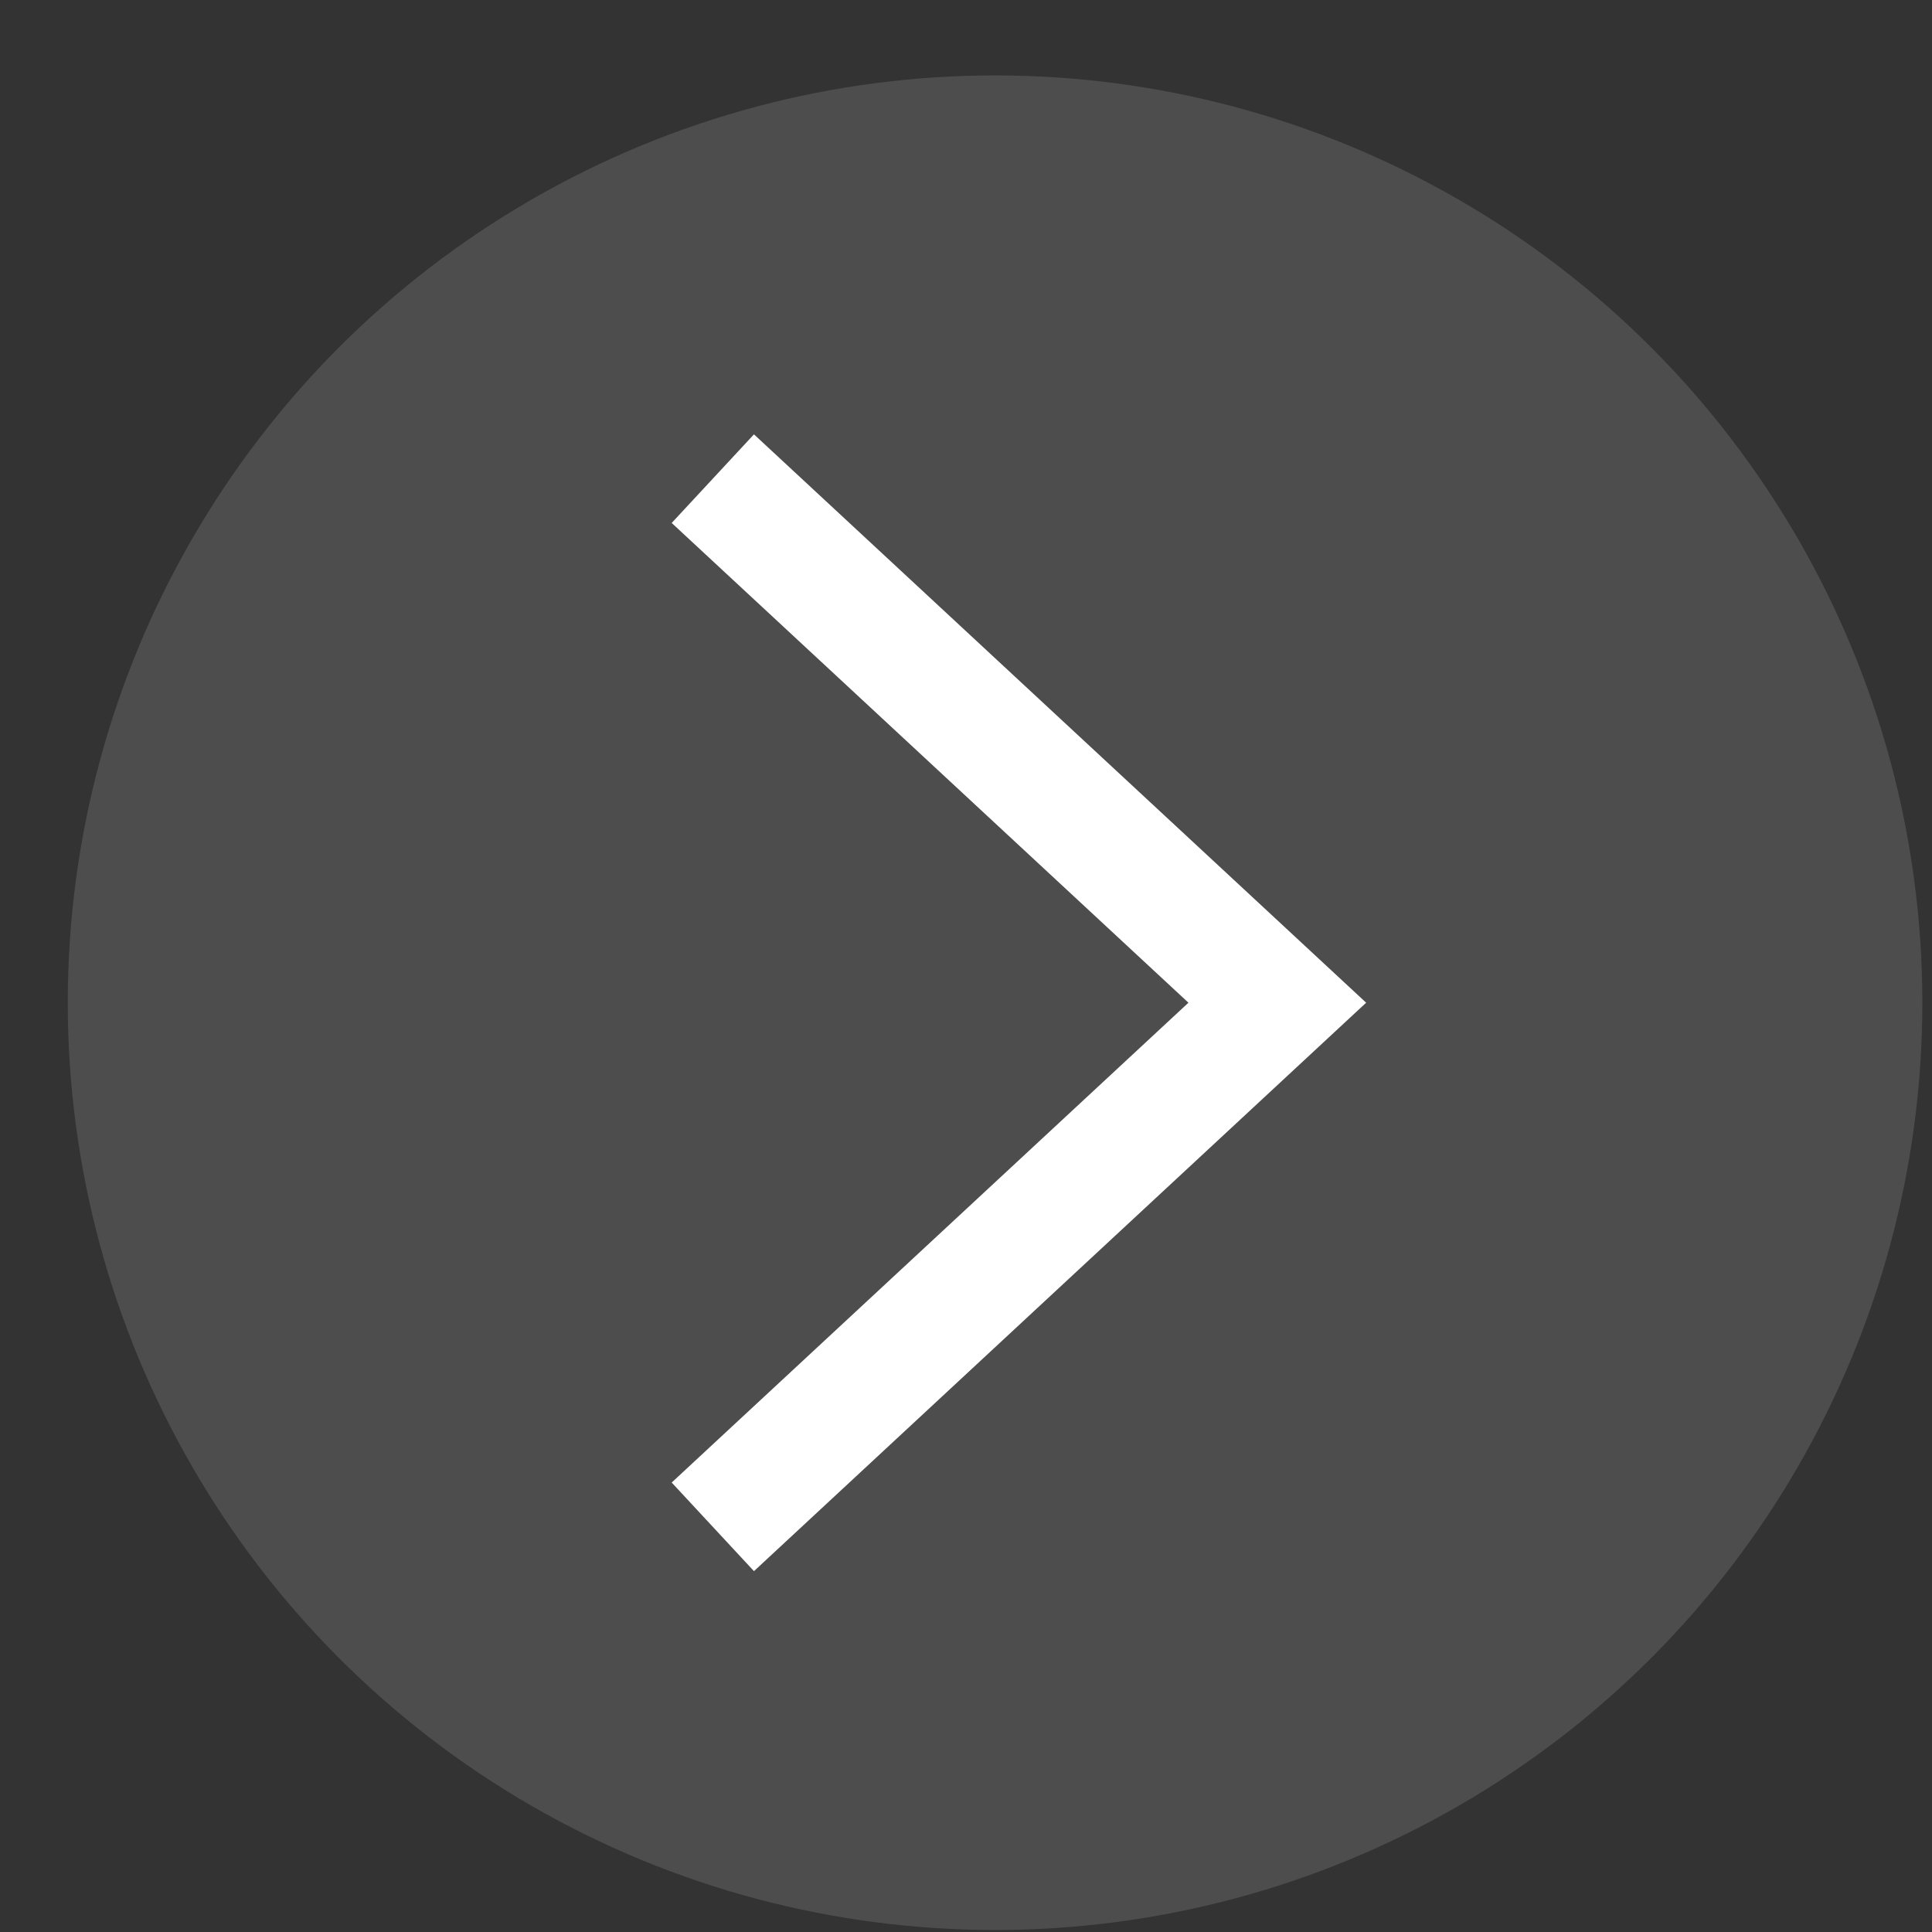
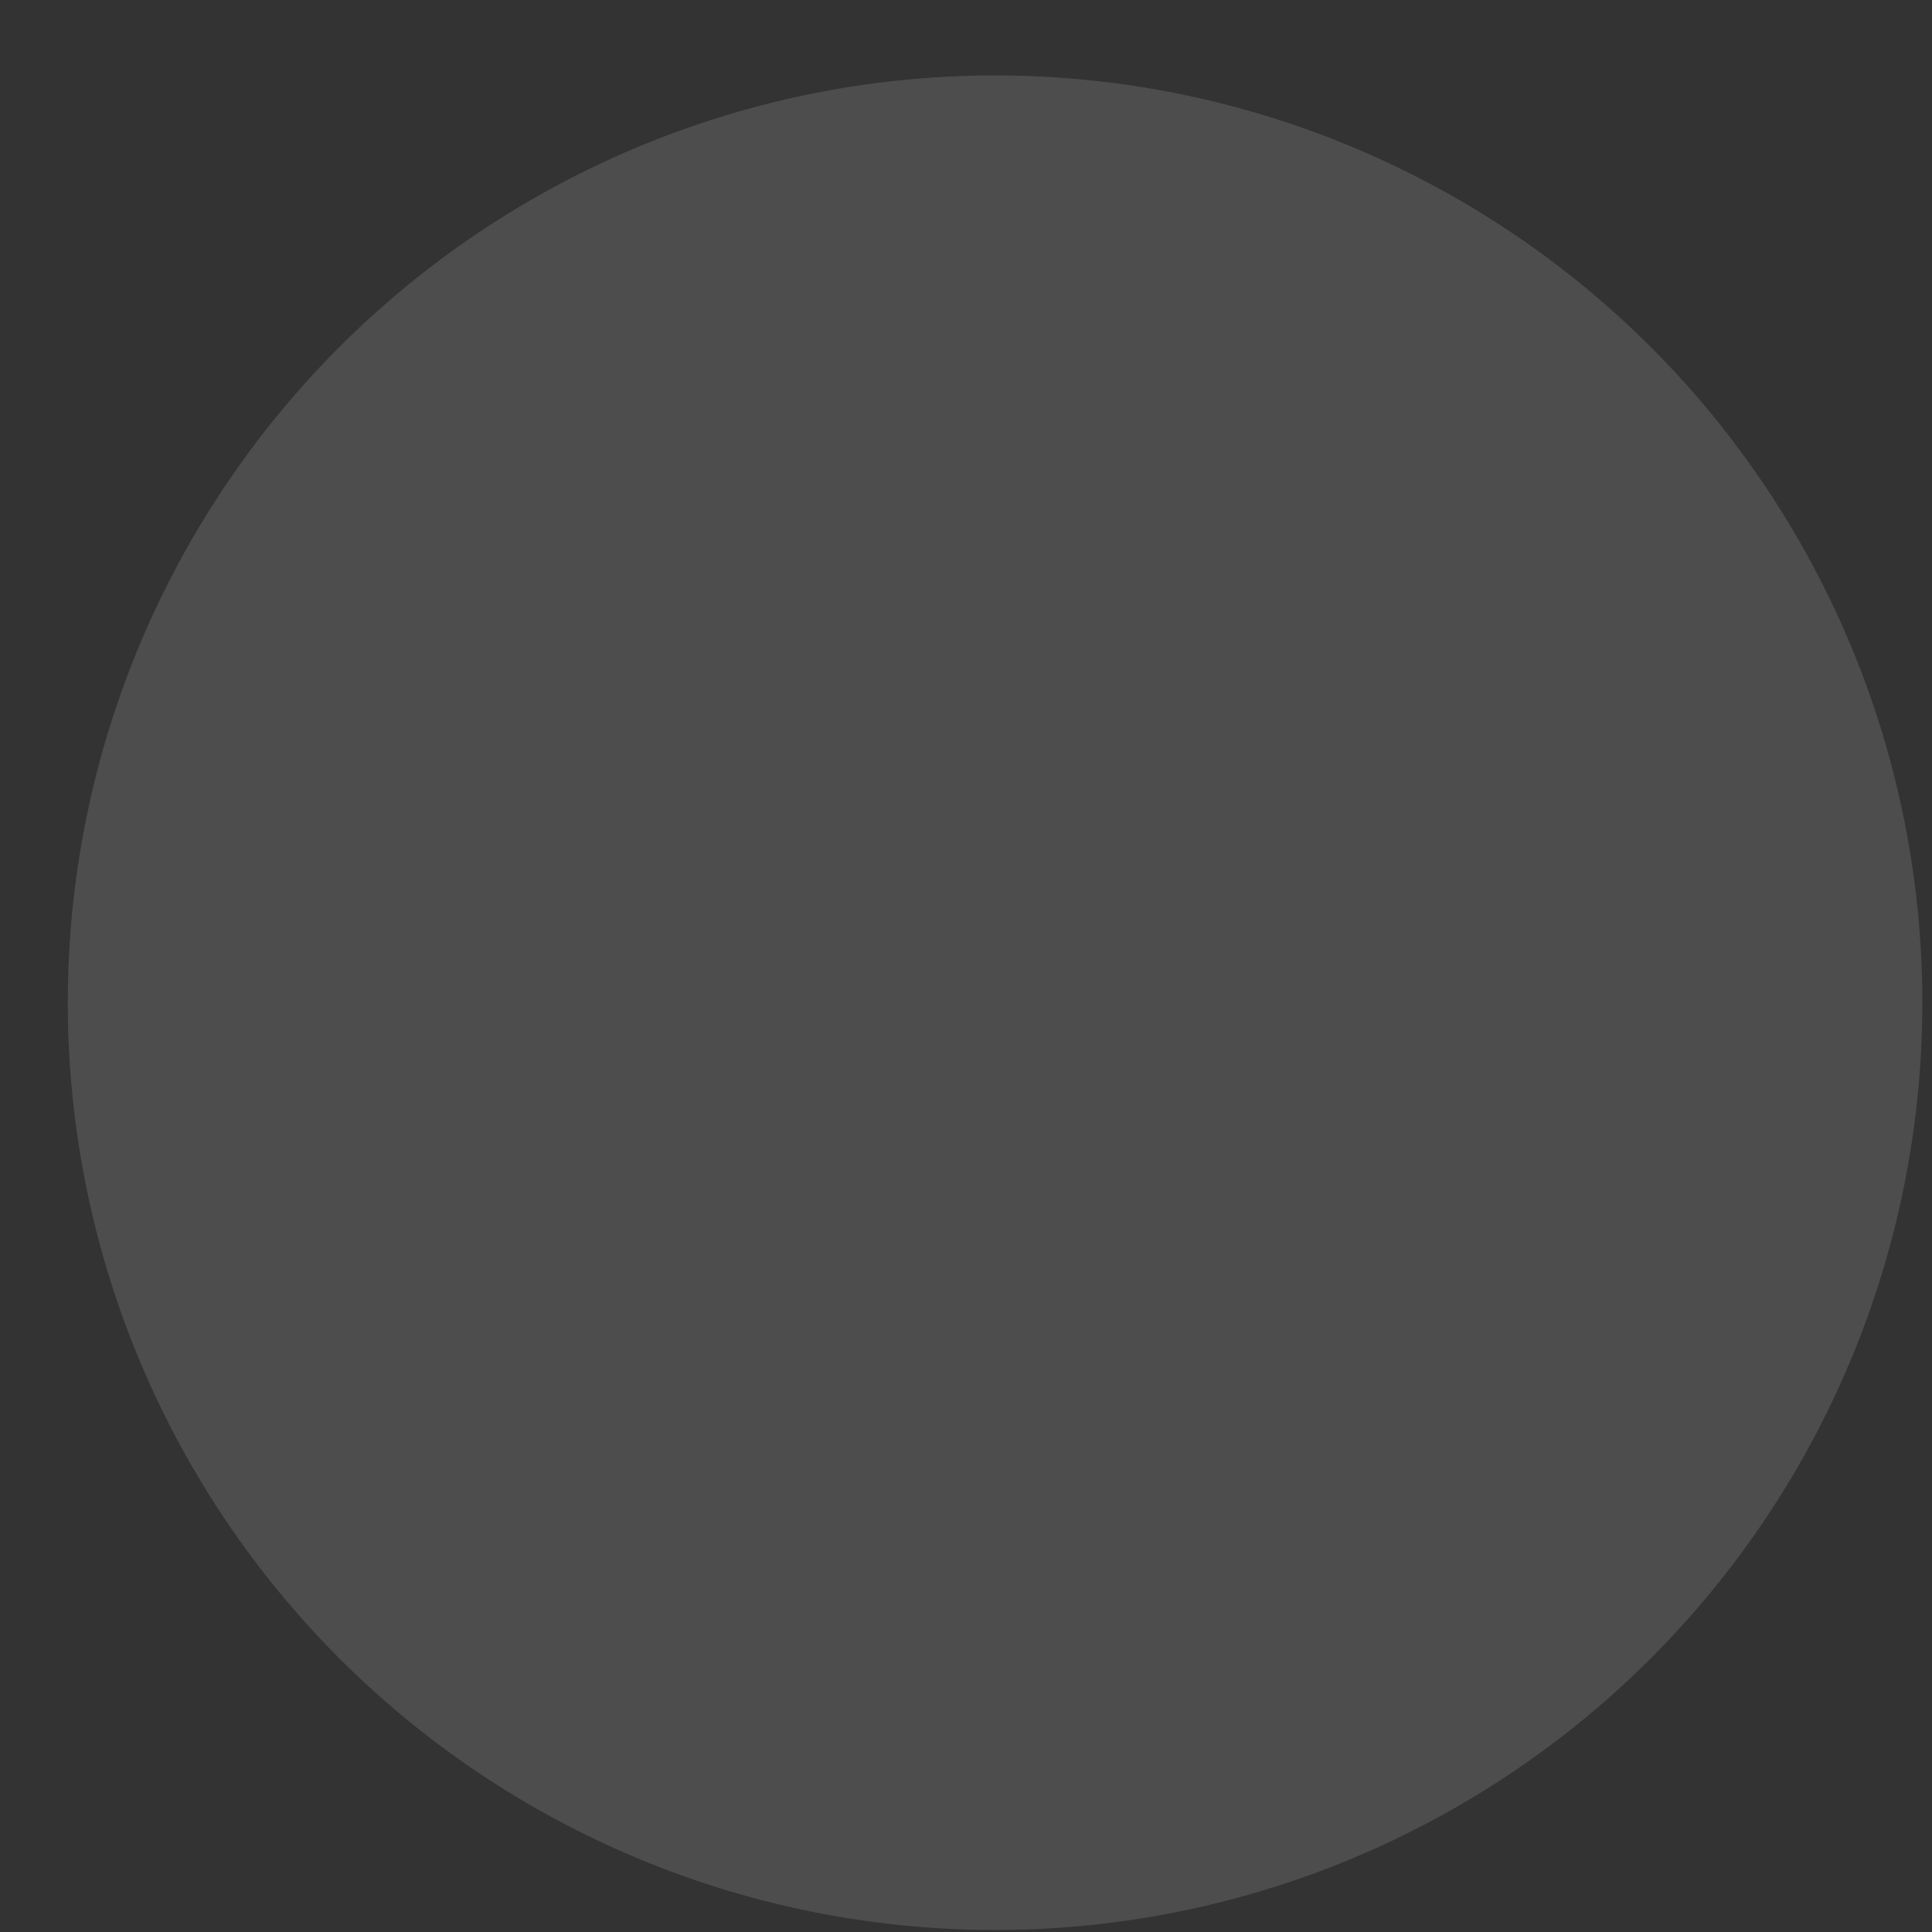
<svg xmlns="http://www.w3.org/2000/svg" width="24" height="24" viewBox="0 0 24 24" fill="none">
  <rect x="0" y="0" width="24" height="24" fill="#333333" stroke="none" />
  <circle cx="12.361" cy="12.456" r="11.519" fill="white" fill-opacity="0.13" />
-   <path d="M8.855 18.967L15.867 12.456L8.855 5.946" stroke="white" stroke-width="1.502" />
</svg>